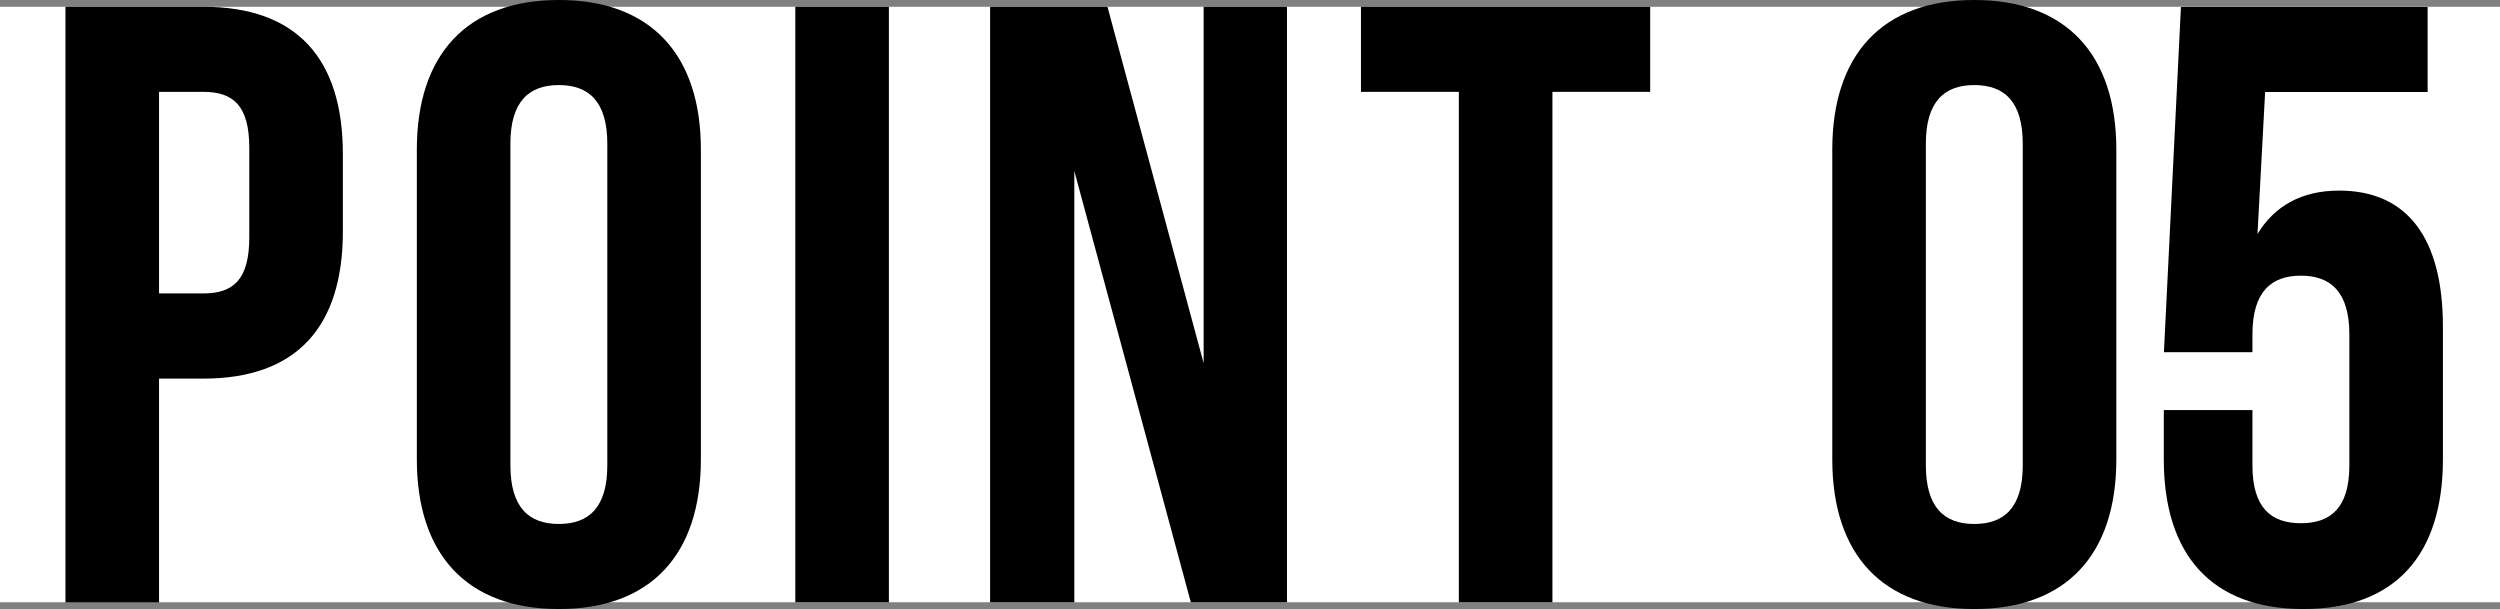
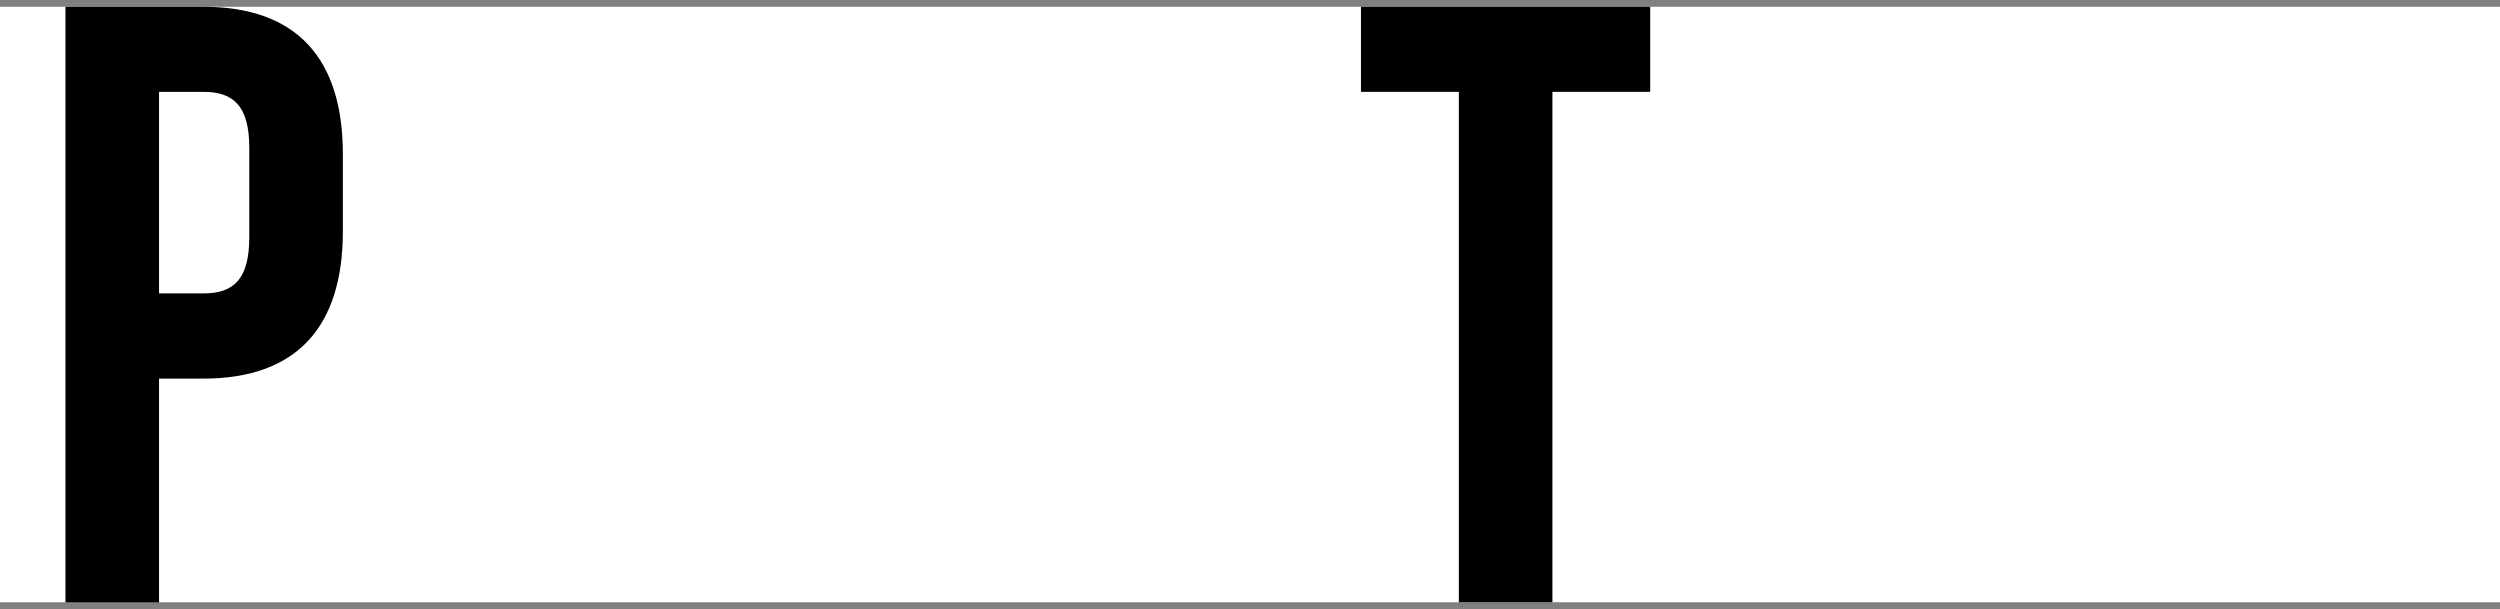
<svg xmlns="http://www.w3.org/2000/svg" id="_レイヤー_2" width="202.78" height="49.4" viewBox="0 0 202.78 49.4">
  <rect x="0" y="0" width="202.78" height="49.4" fill="#808080" stroke="none" />
  <defs>
    <style>.cls-1{fill:#fff;}</style>
  </defs>
  <g id="layout">
    <rect class="cls-1" y=".55" width="202.78" height="48.3" />
    <path d="M27.81,12.49v6.28c0,7.73-3.73,11.94-11.32,11.94h-3.59v18.15h-7.59V.55h11.18c7.59,0,11.32,4.21,11.32,11.94ZM12.9,7.45v16.35h3.59c2.42,0,3.73-1.1,3.73-4.55v-7.25c0-3.45-1.31-4.55-3.73-4.55h-3.59Z" />
-     <path d="M33.81,12.14c0-7.73,4.07-12.14,11.52-12.14s11.52,4.42,11.52,12.14v25.12c0,7.73-4.07,12.14-11.52,12.14s-11.52-4.42-11.52-12.14V12.14ZM41.4,37.74c0,3.45,1.52,4.76,3.93,4.76s3.93-1.31,3.93-4.76V11.66c0-3.45-1.52-4.76-3.93-4.76s-3.93,1.31-3.93,4.76v26.08Z" />
-     <path d="M64.51.55h7.59v48.3h-7.59V.55Z" />
-     <path d="M87.14,13.87v34.98h-6.83V.55h9.52l7.8,28.91V.55h6.76v48.3h-7.8l-9.45-34.98Z" />
    <path d="M110.39.55h23.46v6.9h-7.93v41.4h-7.59V7.45h-7.94V.55Z" />
-     <path d="M148.62,12.14c0-7.73,4.07-12.14,11.52-12.14s11.52,4.42,11.52,12.14v25.12c0,7.73-4.07,12.14-11.52,12.14s-11.52-4.42-11.52-12.14V12.14ZM156.21,37.74c0,3.45,1.52,4.76,3.93,4.76s3.93-1.31,3.93-4.76V11.66c0-3.45-1.52-4.76-3.93-4.76s-3.93,1.31-3.93,4.76v26.08Z" />
-     <path d="M182.7,33.26v4.49c0,3.45,1.52,4.69,3.93,4.69s3.93-1.24,3.93-4.69v-10.63c0-3.45-1.52-4.76-3.93-4.76s-3.93,1.31-3.93,4.76v1.45h-7.18l1.38-28.01h20.01v6.9h-13.18l-.62,11.52c1.38-2.28,3.59-3.52,6.62-3.52,5.59,0,8.42,3.93,8.42,11.04v10.76c0,7.73-3.86,12.14-11.32,12.14s-11.32-4.42-11.32-12.14v-4h7.18Z" />
  </g>
</svg>